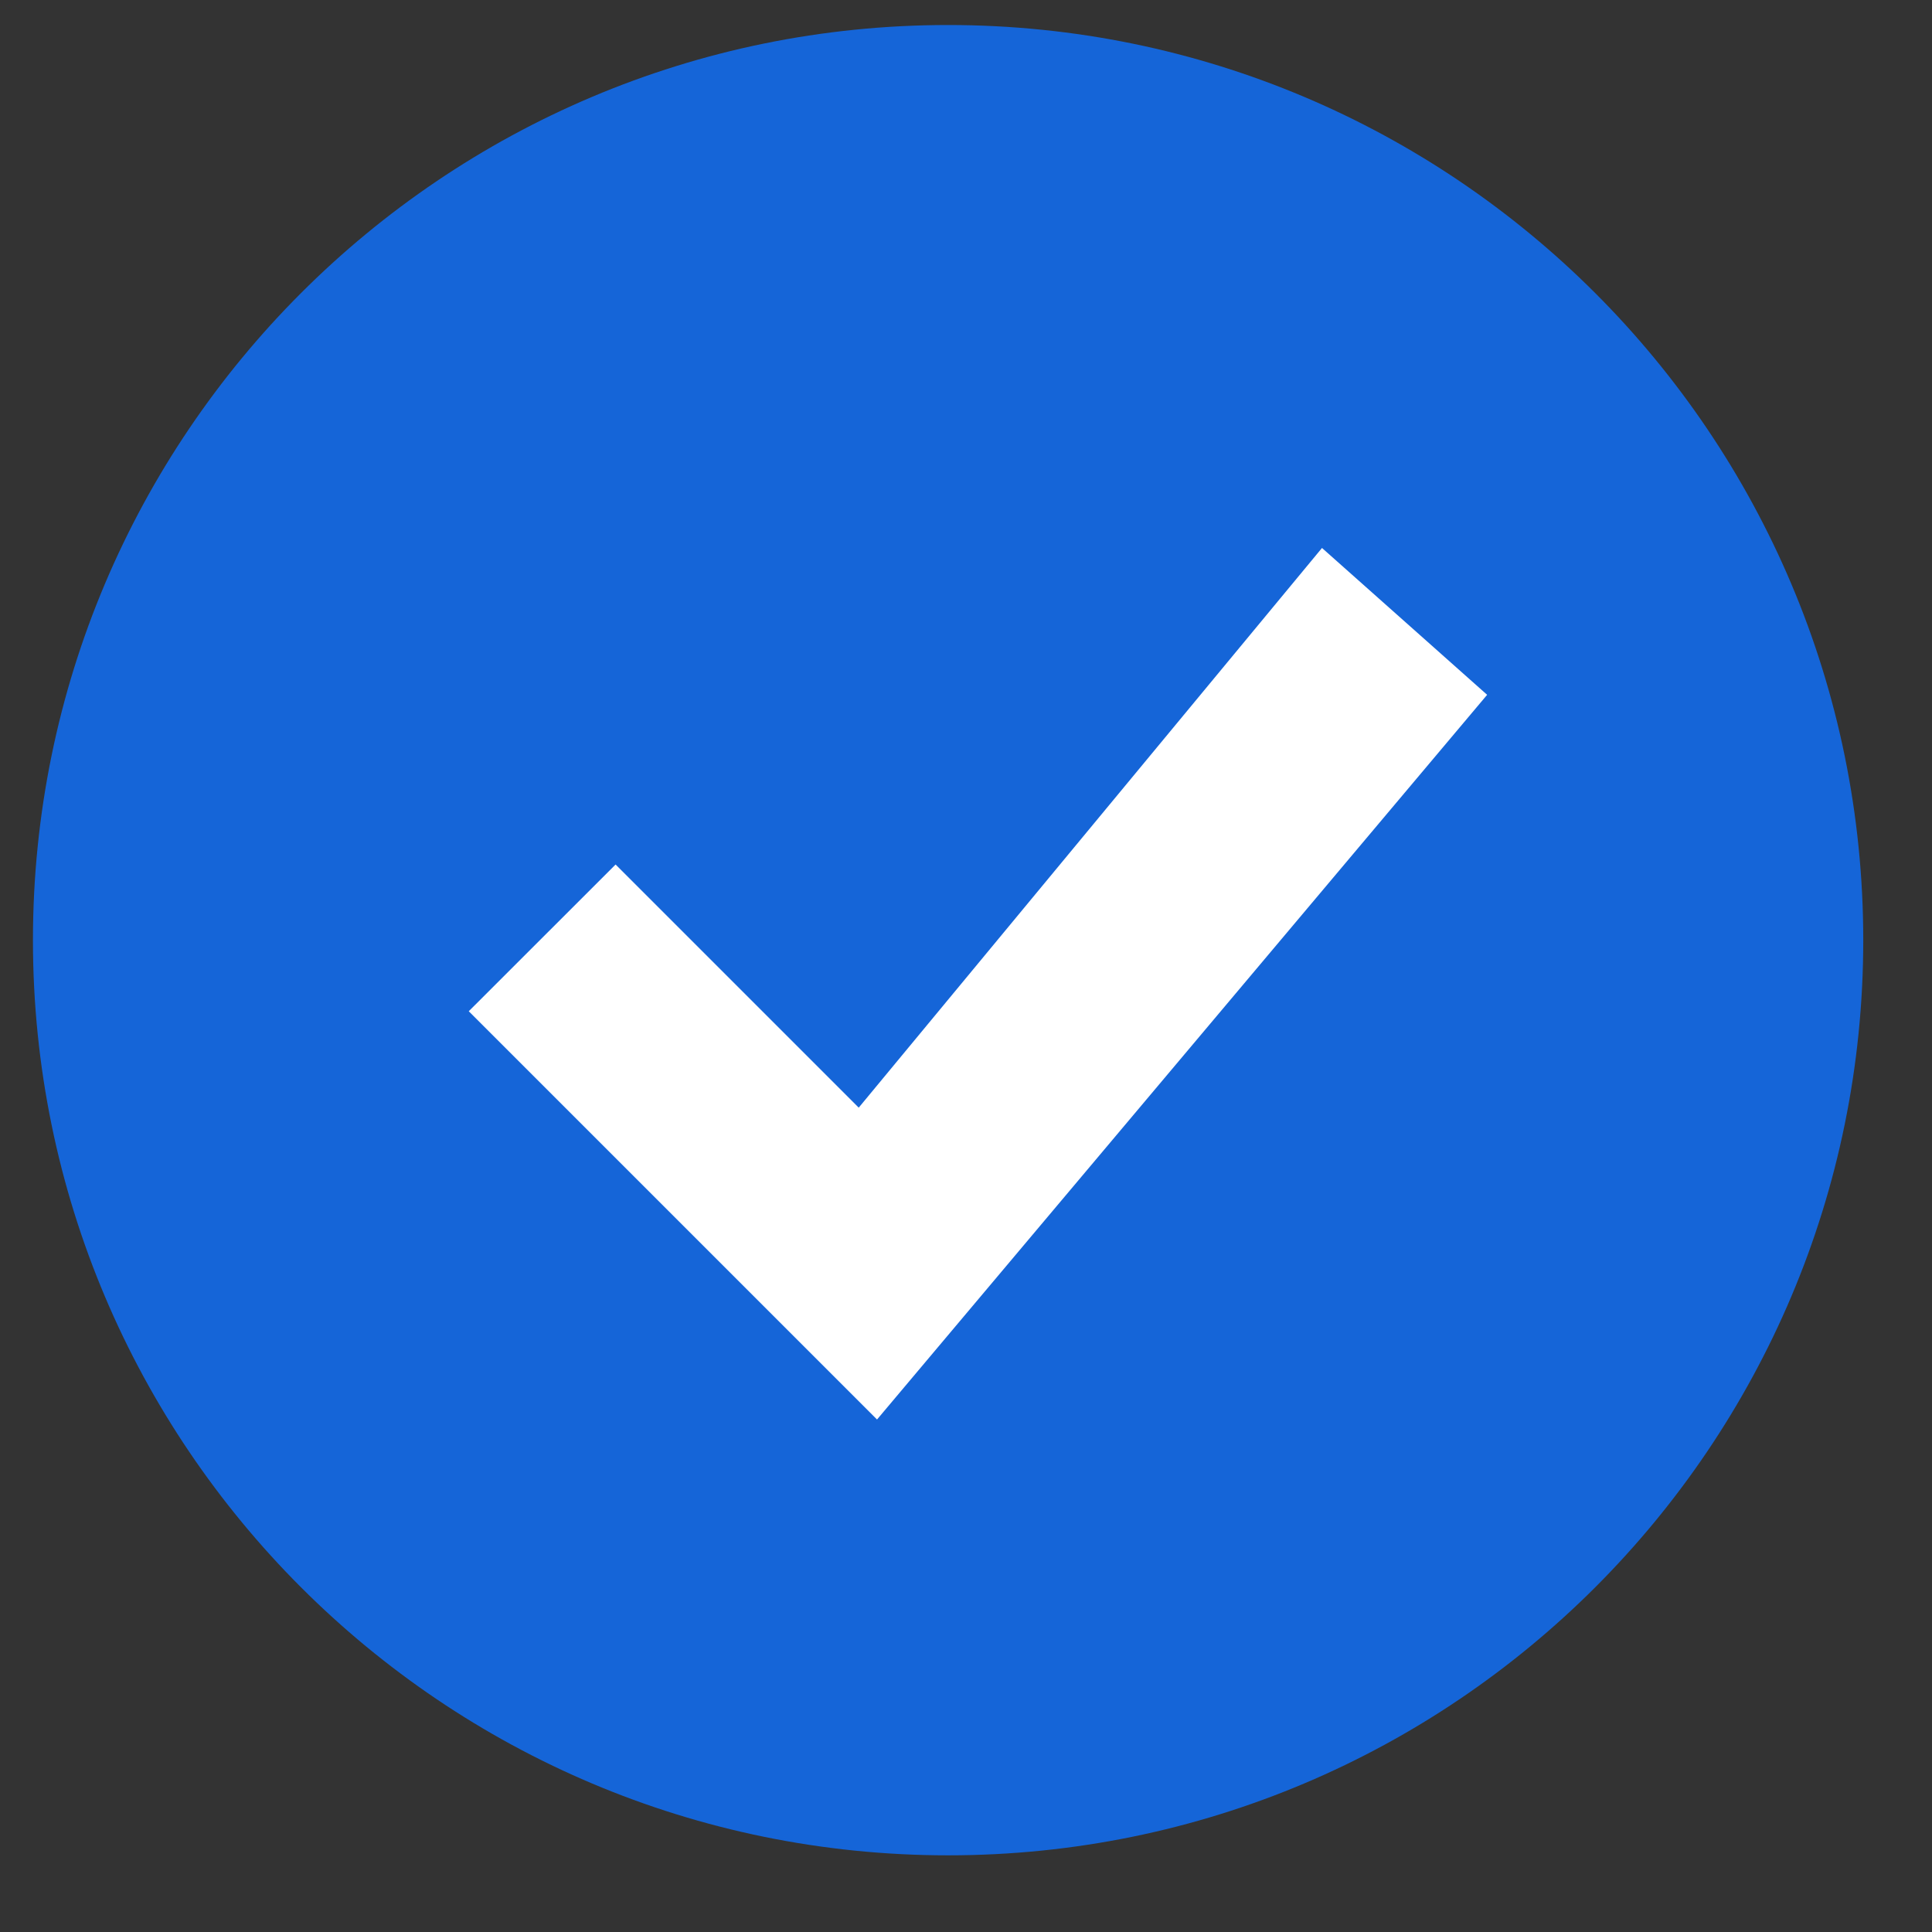
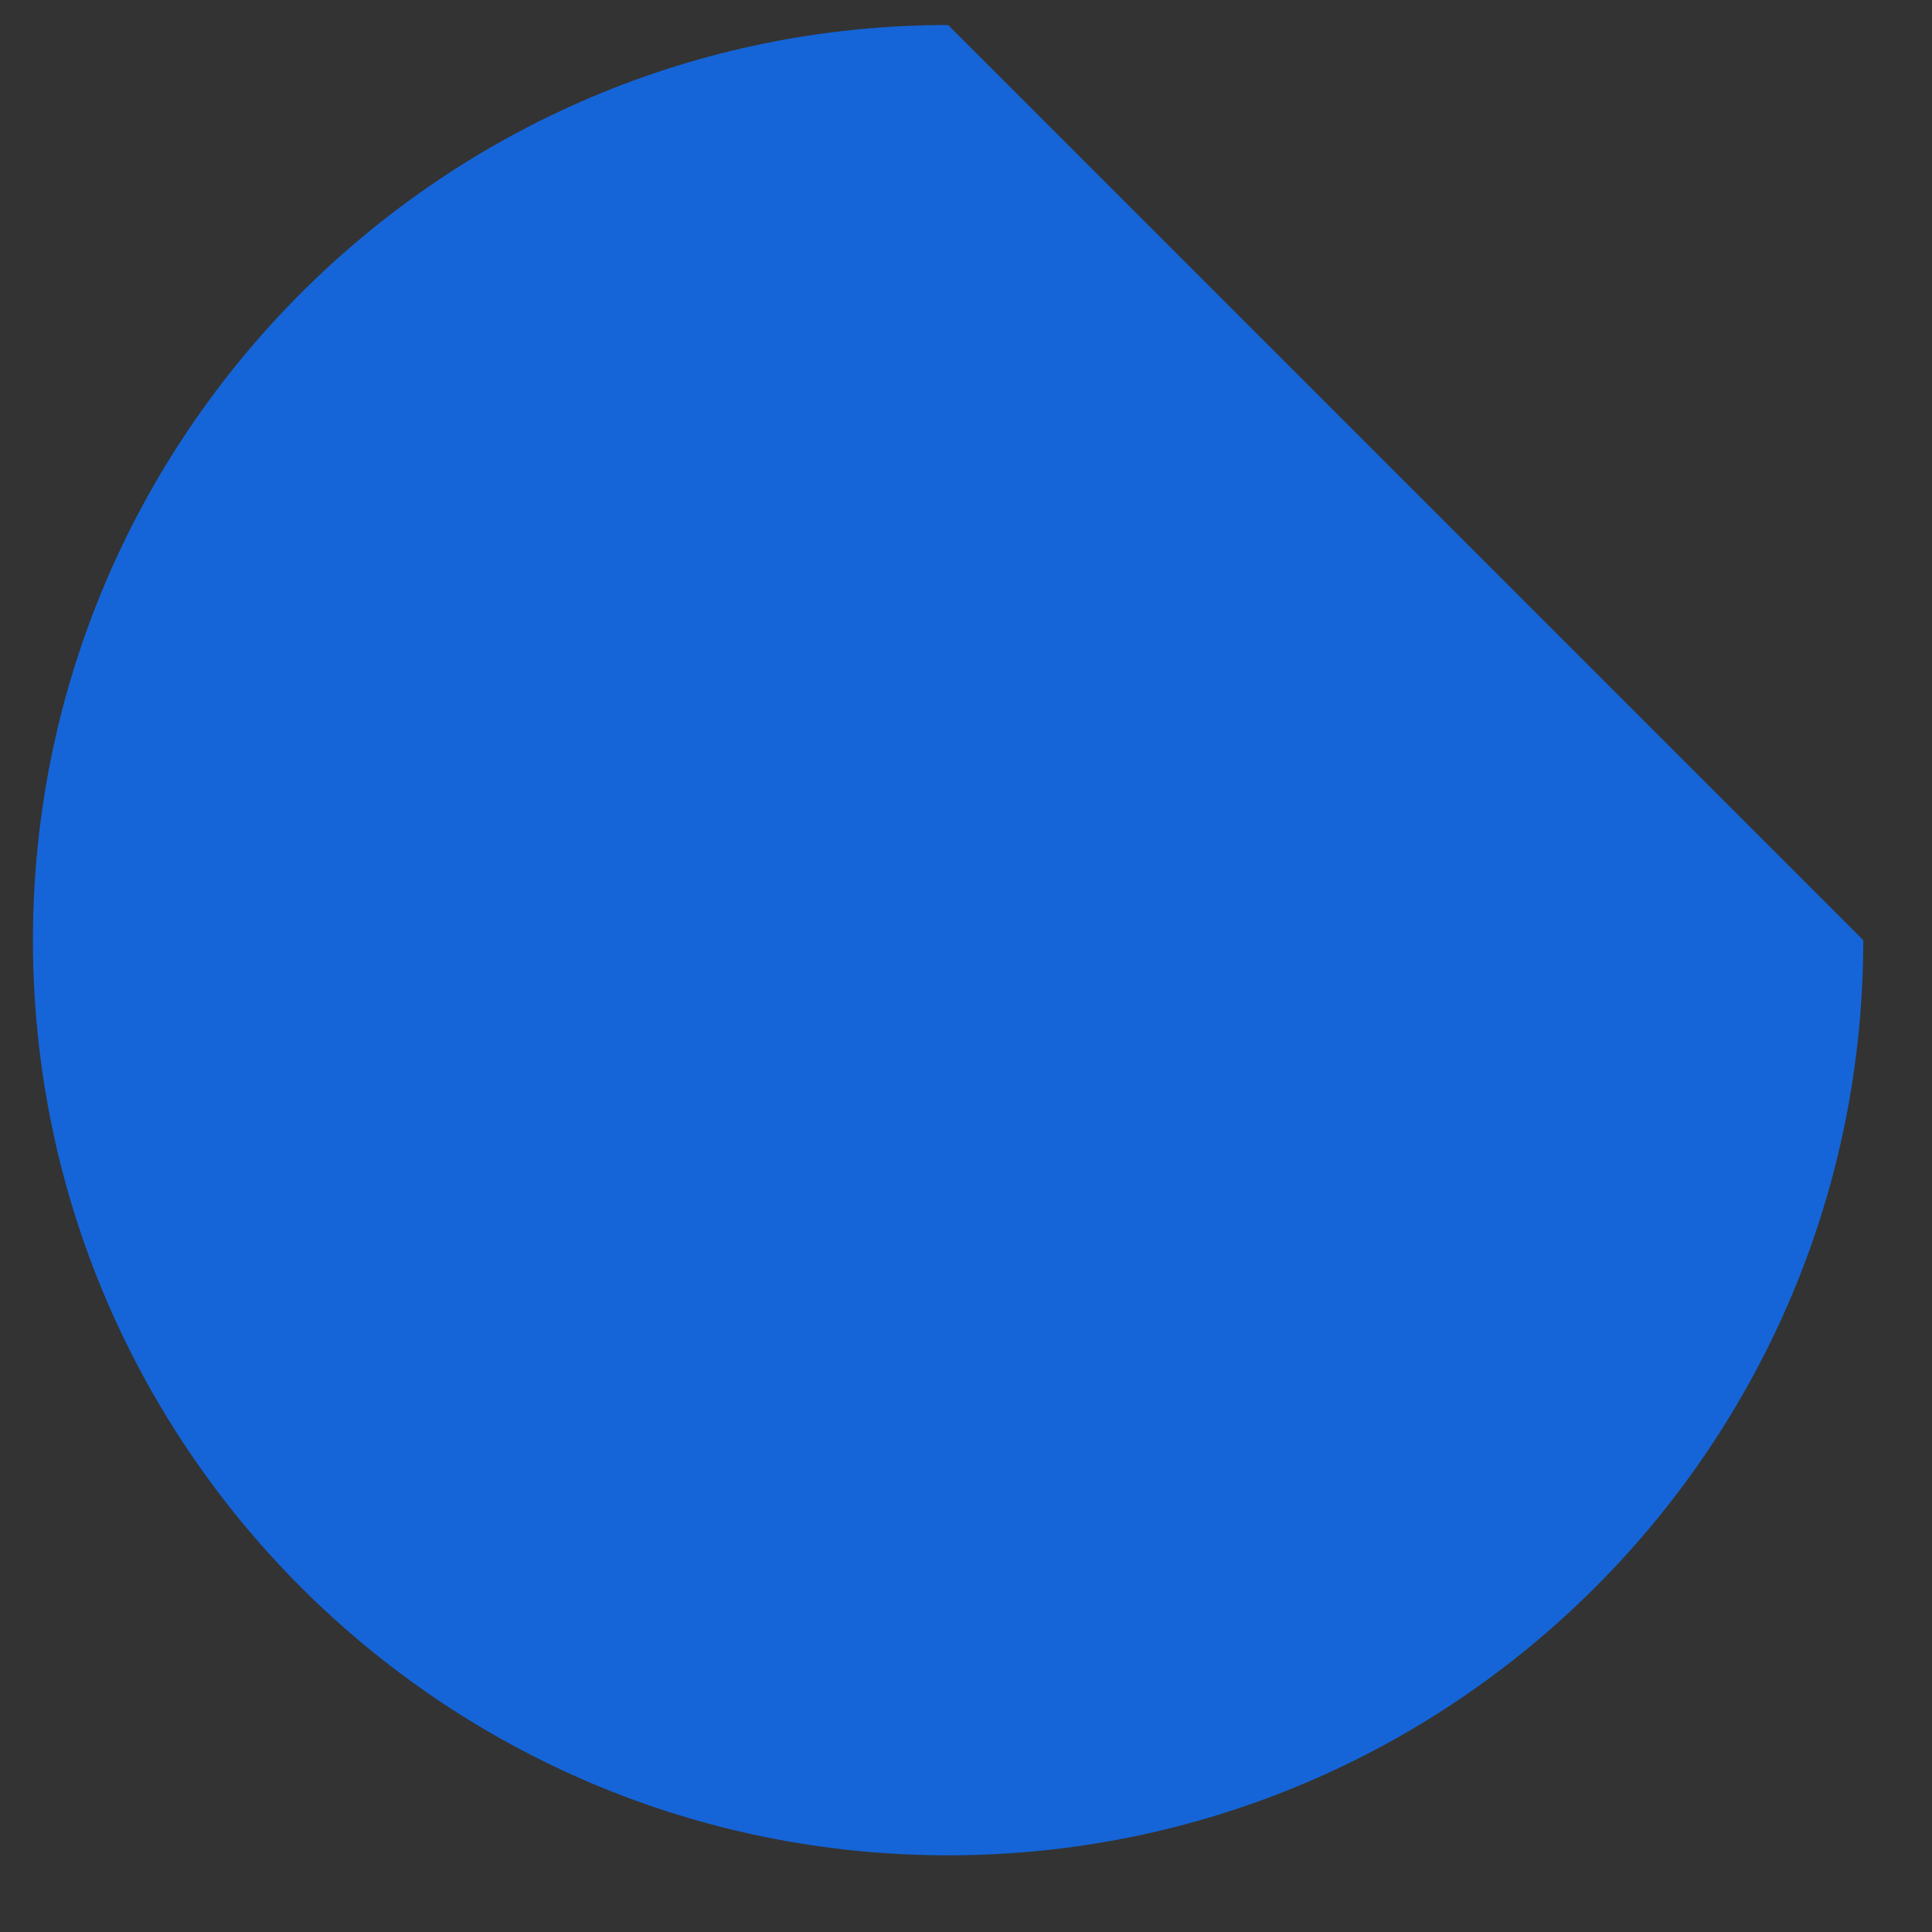
<svg xmlns="http://www.w3.org/2000/svg" width="19" height="19" viewBox="0 0 19 19" fill="none">
  <rect x="0" y="0" width="19" height="19" fill="#333333" stroke="none" />
  <g id="Vector">
-     <path d="M18.324 9.246C18.324 14.217 14.295 18.246 9.324 18.246C4.354 18.246 0.324 14.217 0.324 9.246C0.324 4.276 4.354 0.246 9.324 0.246C14.295 0.246 18.324 4.276 18.324 9.246Z" fill="#1565D8" />
-     <path d="M4.61 9.945L6.054 8.502L8.445 10.893L13.001 5.389L14.625 6.833L8.625 13.96L4.61 9.945Z" fill="white" />
+     <path d="M18.324 9.246C18.324 14.217 14.295 18.246 9.324 18.246C4.354 18.246 0.324 14.217 0.324 9.246C0.324 4.276 4.354 0.246 9.324 0.246Z" fill="#1565D8" />
  </g>
</svg>